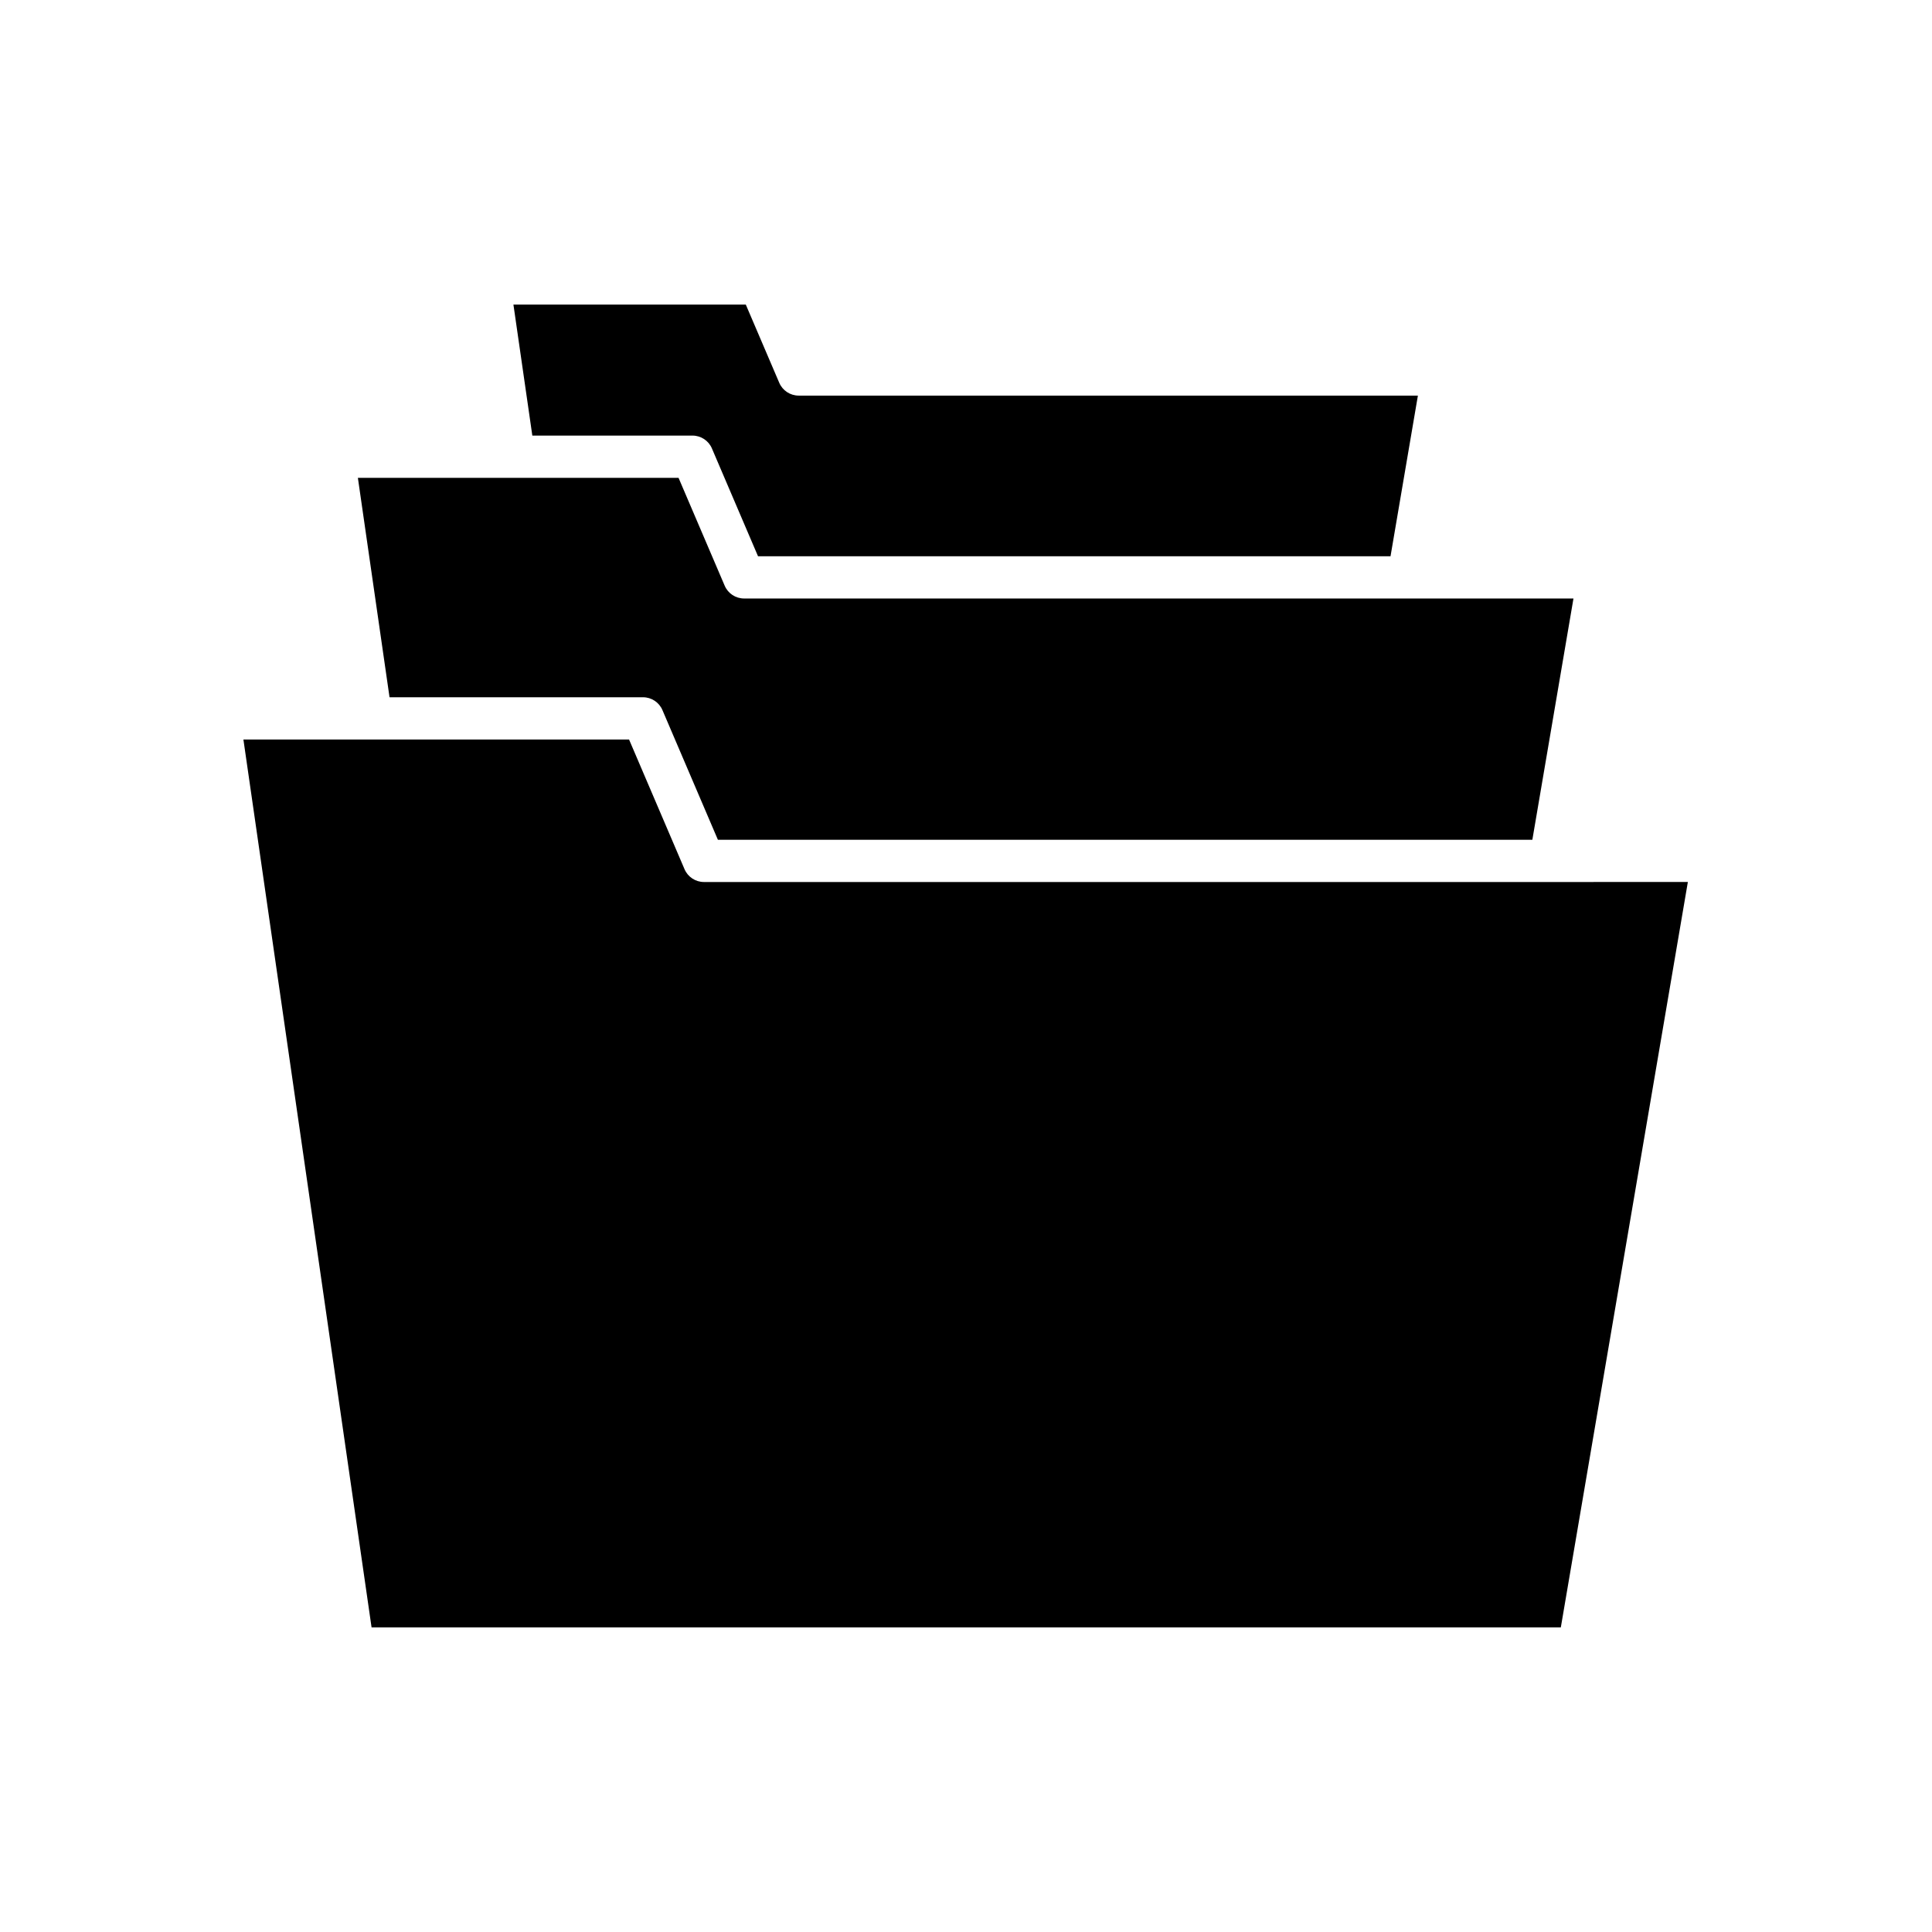
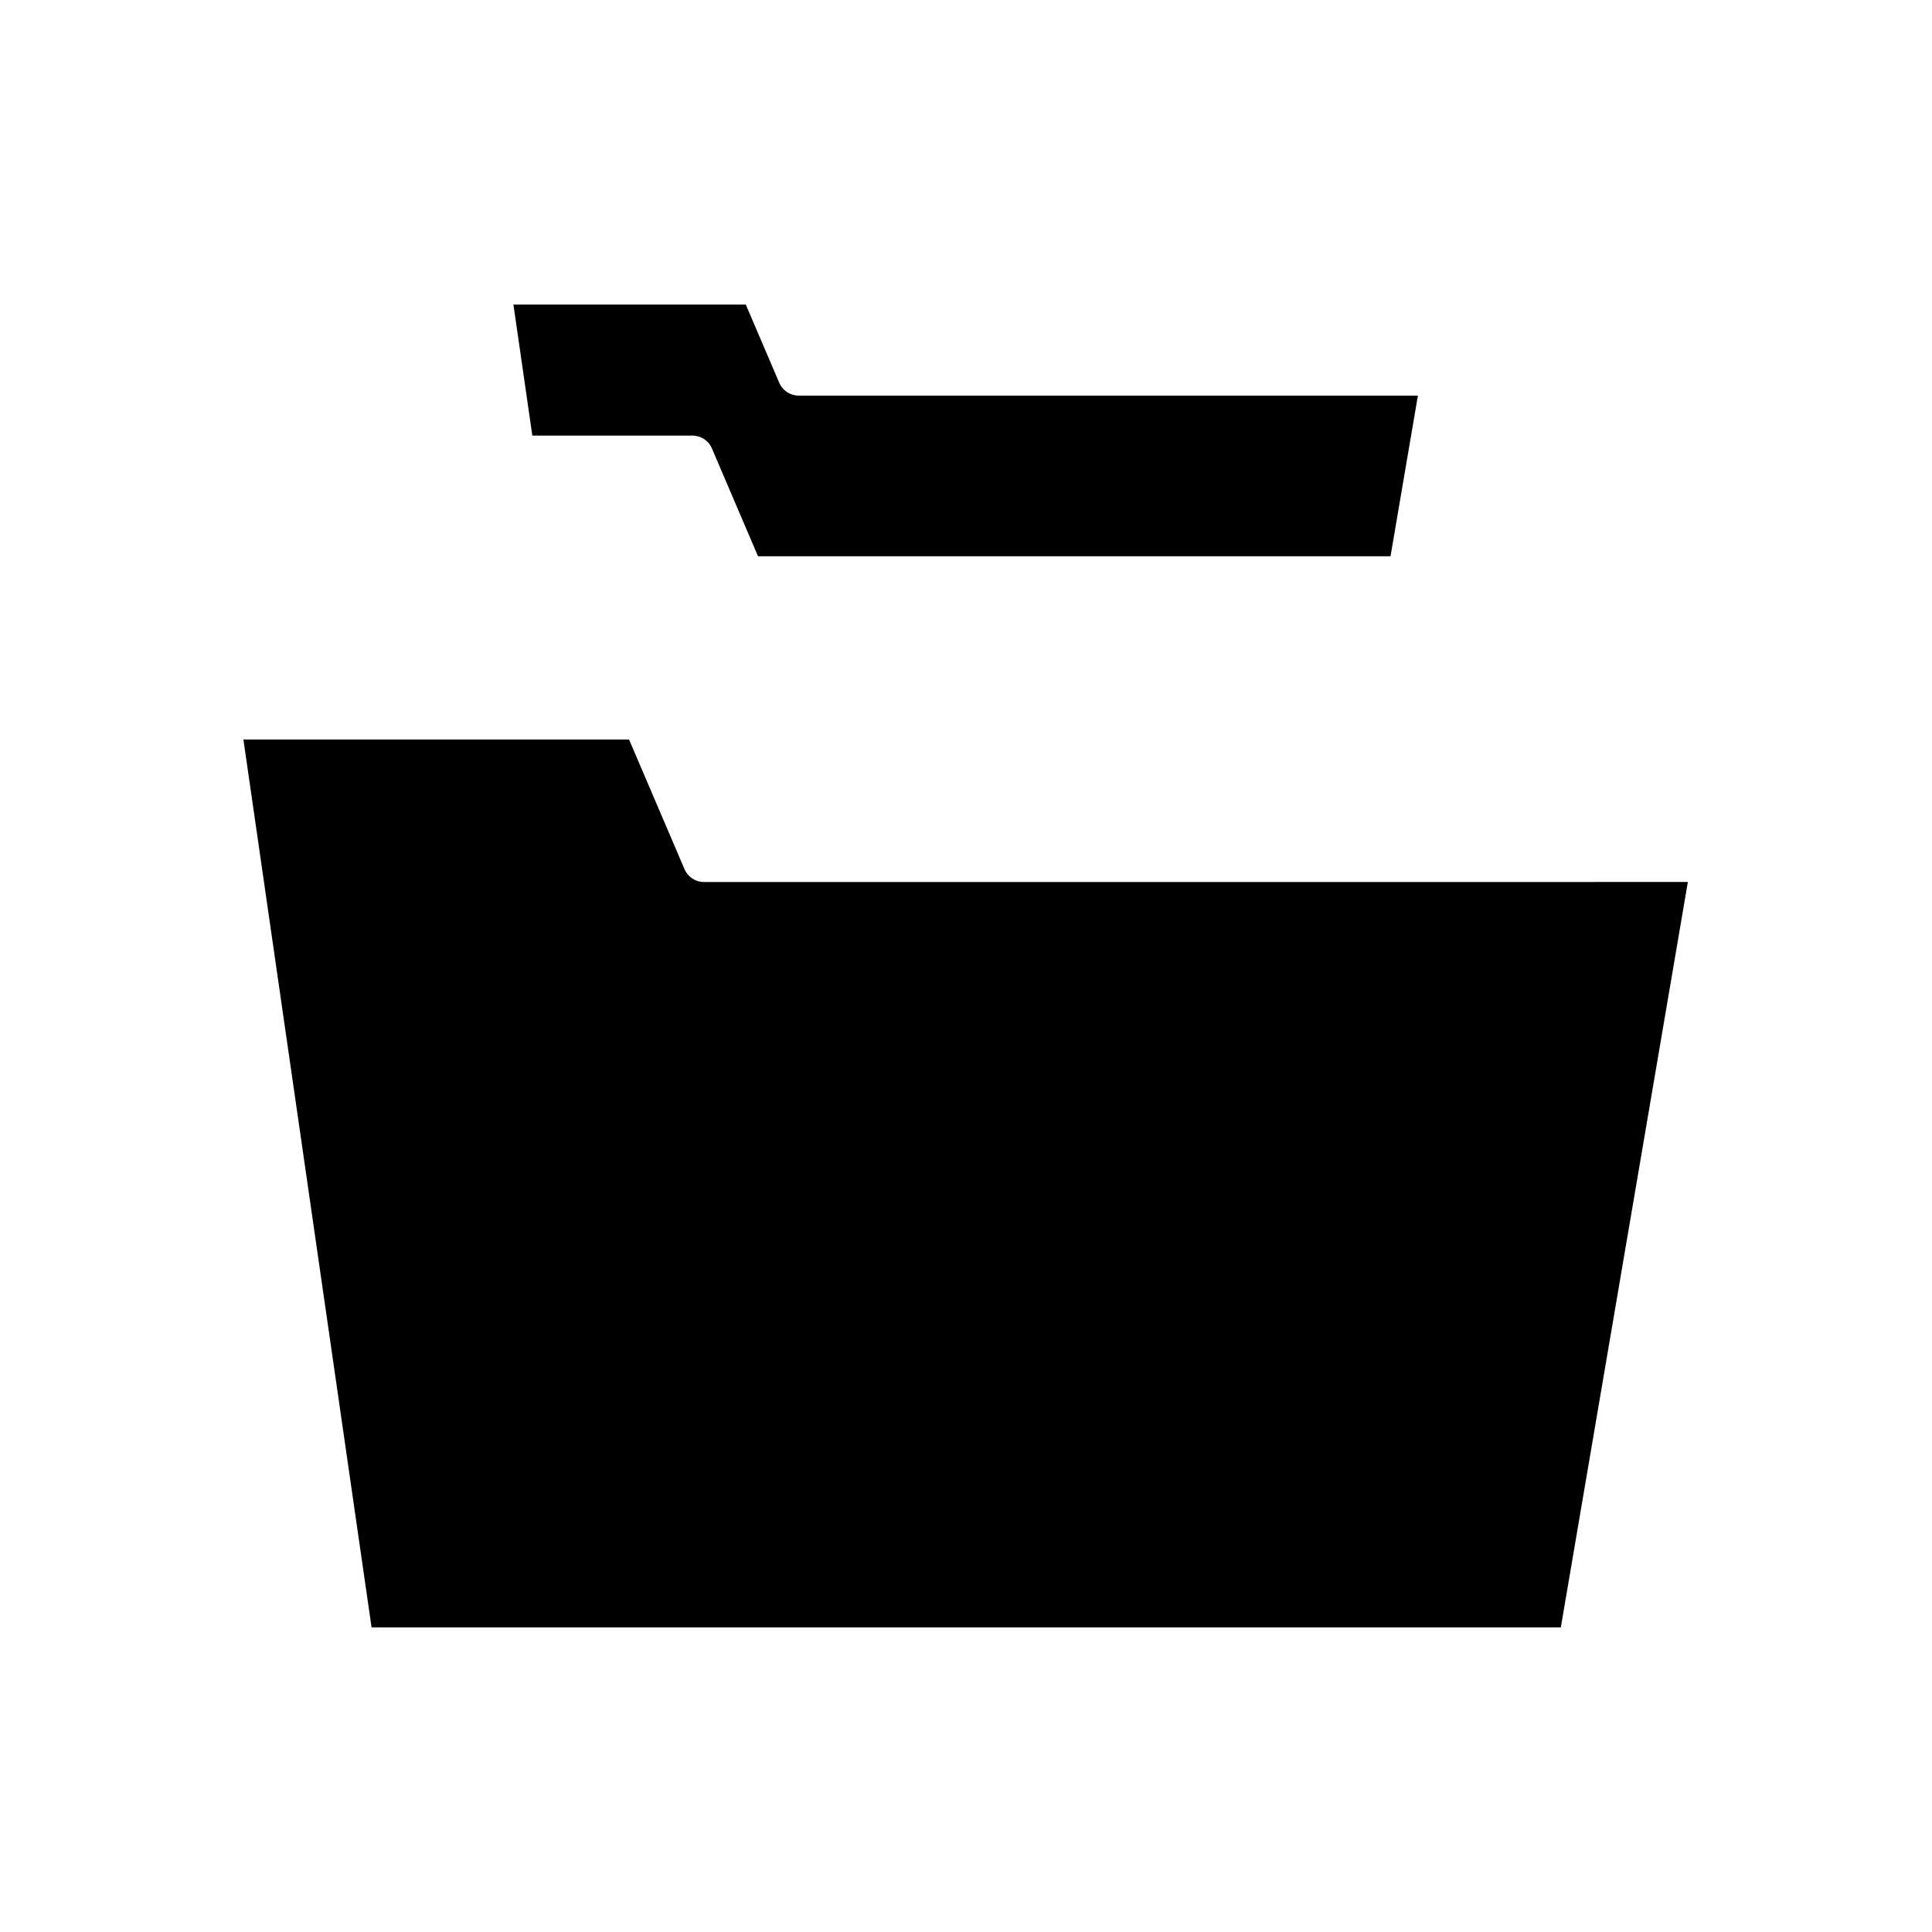
<svg xmlns="http://www.w3.org/2000/svg" fill="#000000" width="800px" height="800px" version="1.1" viewBox="144 144 512 512">
  <g>
    <path d="m332.66 262.83 12.223 28.582h167.62l7.254-42.574h-164.1c-2.242 0-4.266-1.336-5.148-3.398l-8.863-20.715h-61.582l5.008 34.711h42.441c2.242 0 4.269 1.336 5.148 3.394z" />
-     <path d="m247.23 328.78h67.172c2.242 0 4.266 1.336 5.148 3.398l14.699 34.367h215.84l10.895-63.938h-43.734c-0.004 0-0.012 0.004-0.016 0.004-0.012 0-0.023-0.004-0.031-0.004h-176.01c-2.242 0-4.266-1.336-5.148-3.398l-12.223-28.578h-84.98z" />
    <path d="m554.83 377.74c-0.004 0-0.012 0.004-0.016 0.004-0.012 0-0.02-0.004-0.031-0.004h-224.23c-2.242 0-4.266-1.336-5.148-3.398l-14.699-34.367h-102.2l33.961 235.29h315.17l33.664-197.53z" />
  </g>
</svg>